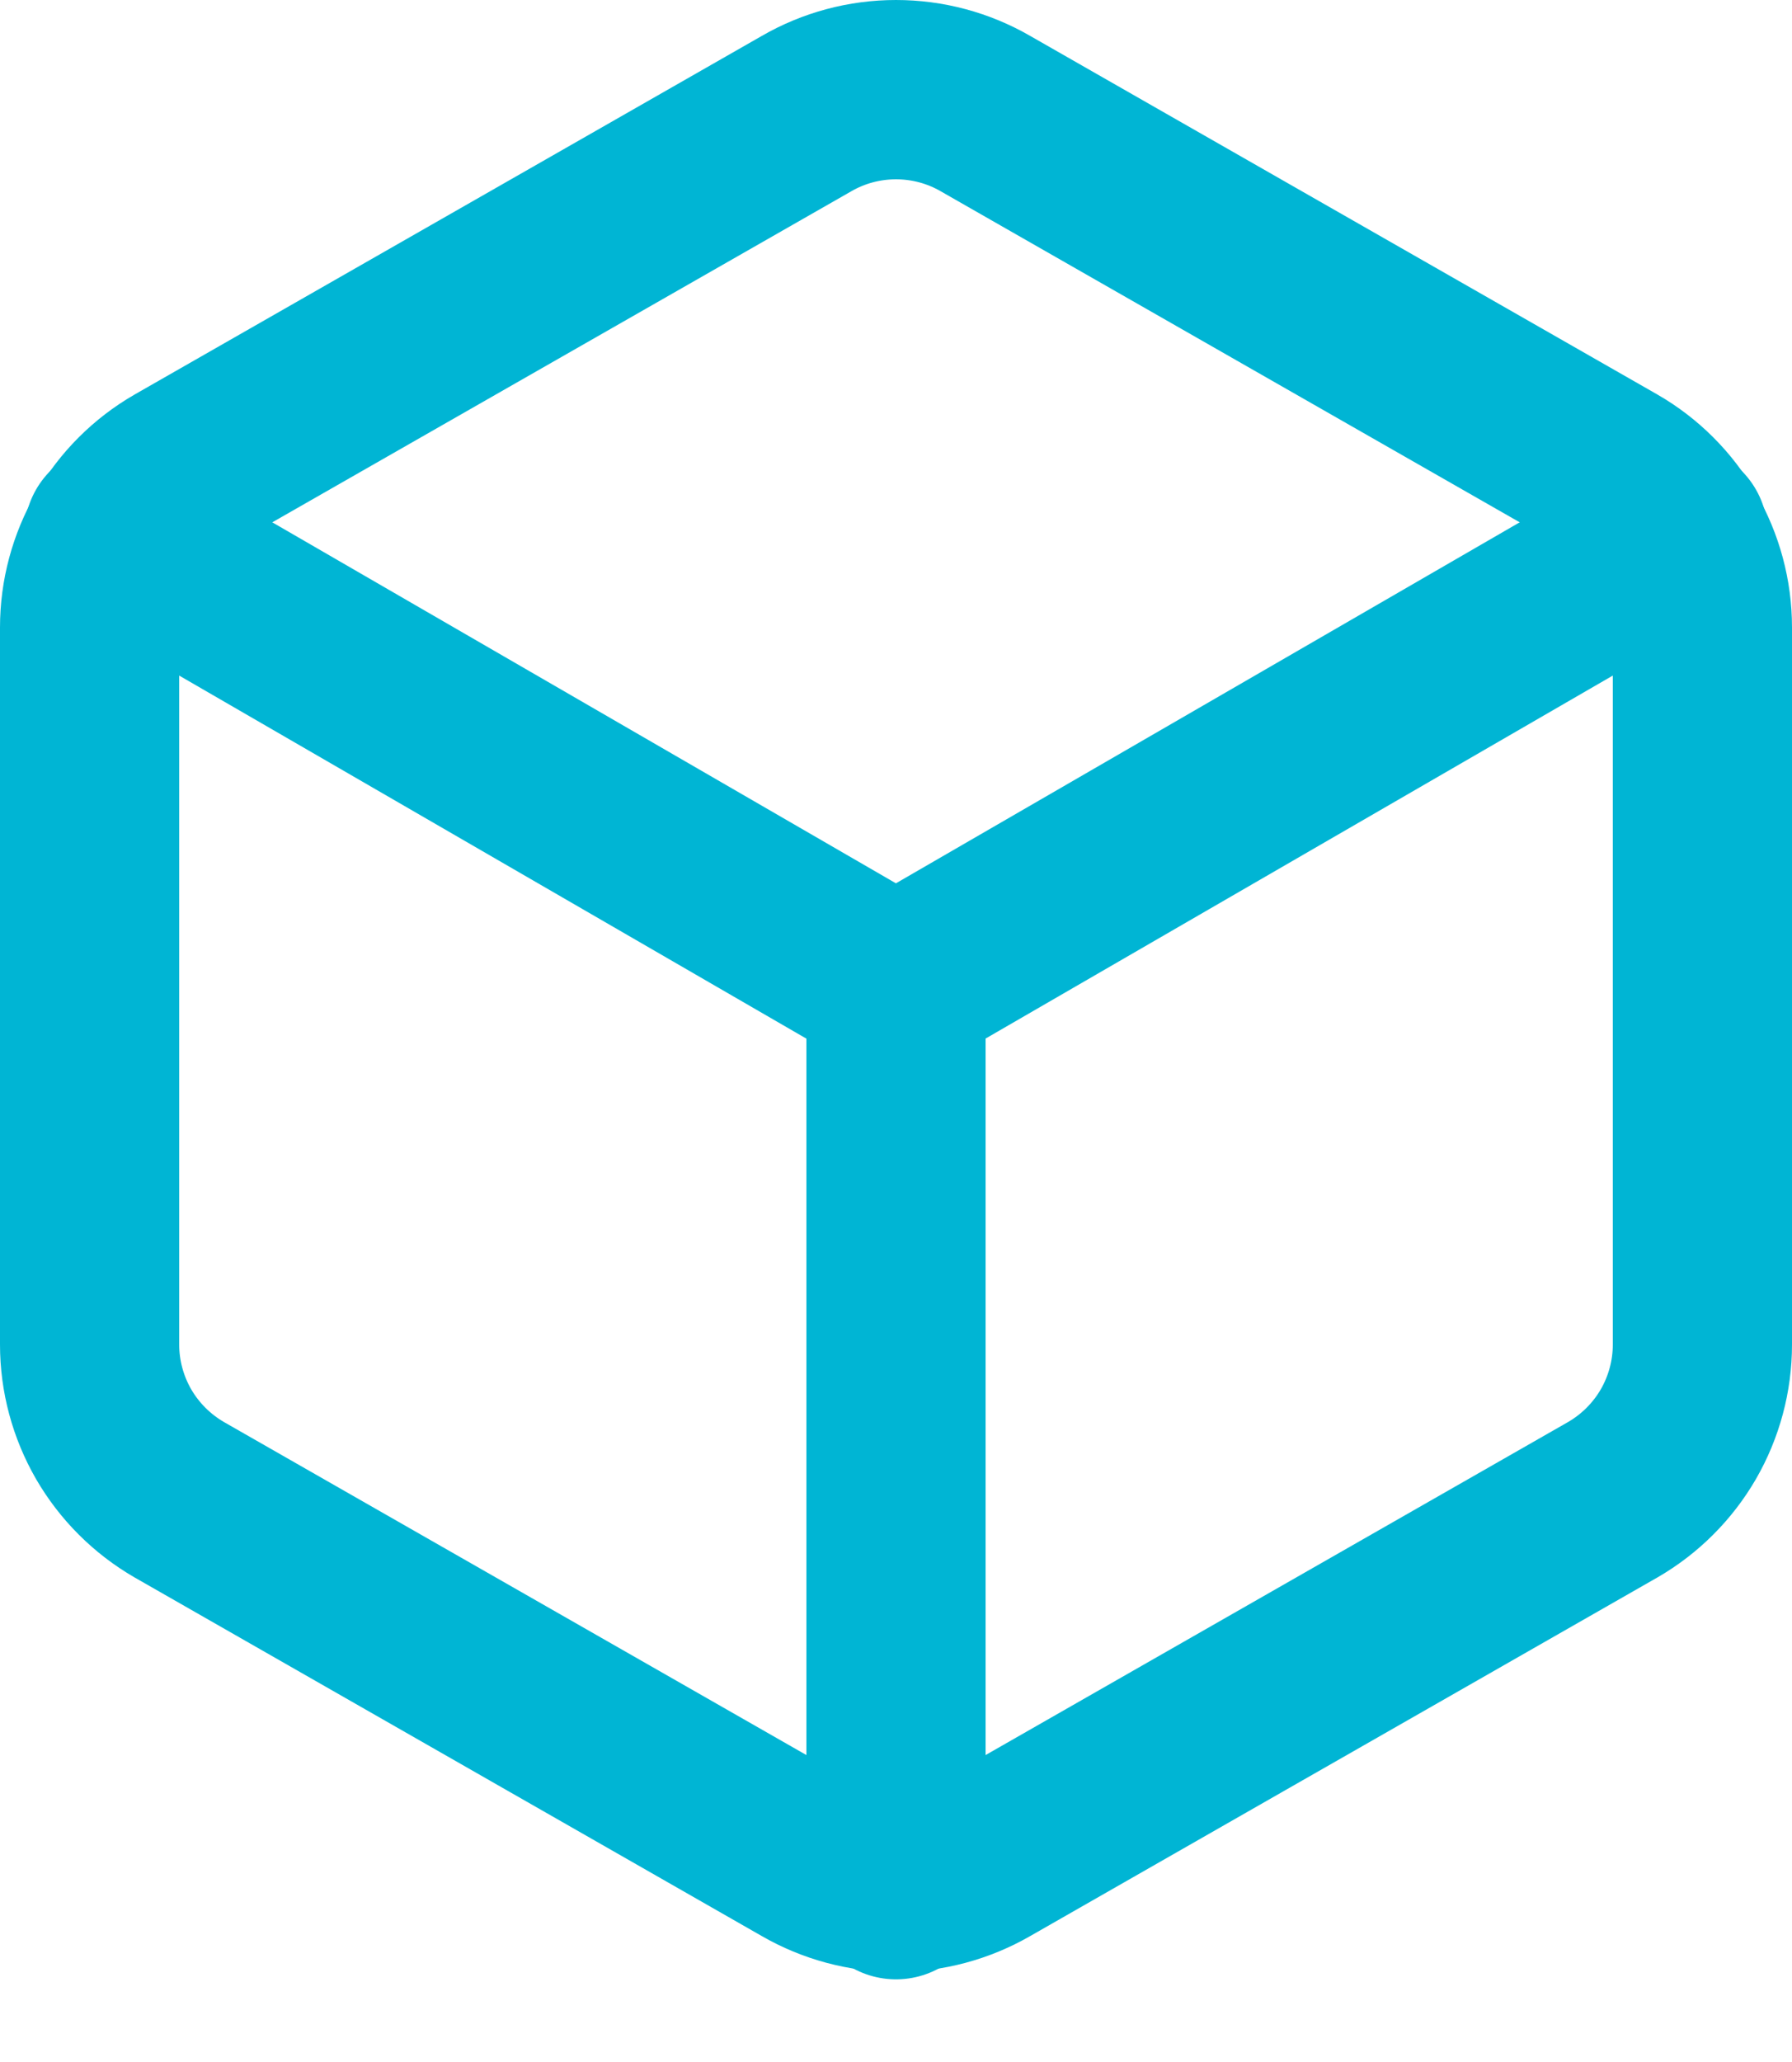
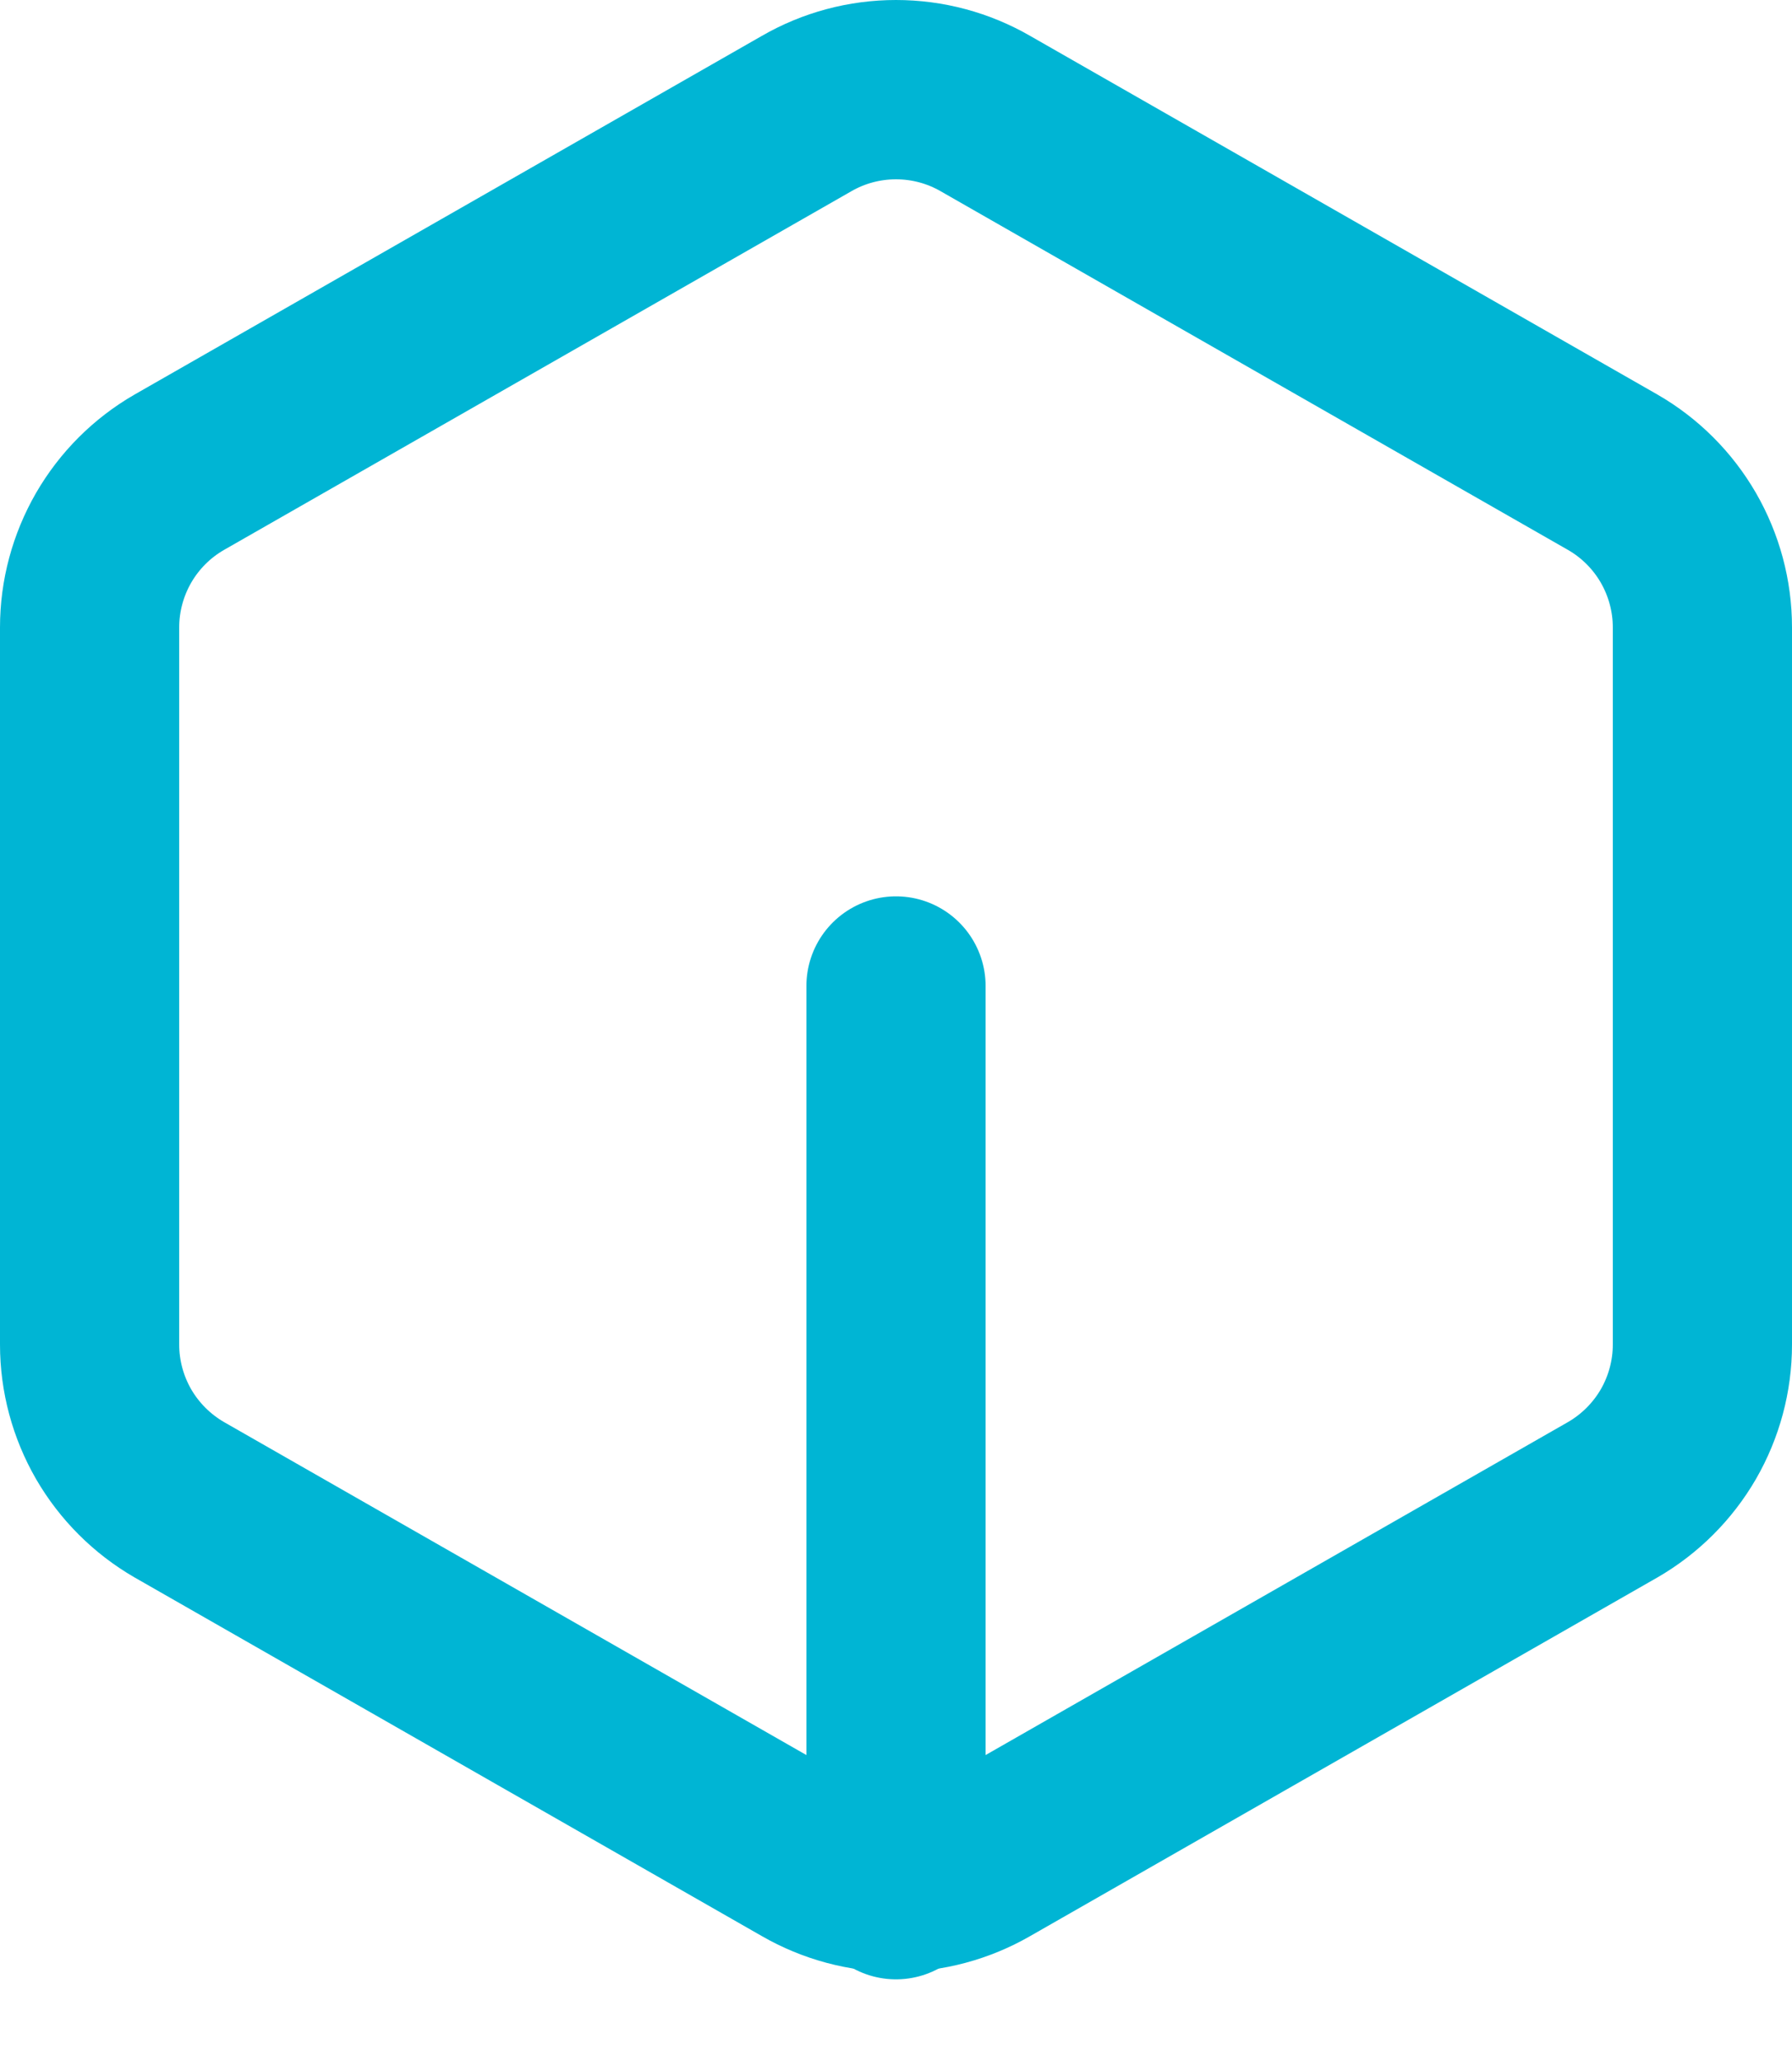
<svg xmlns="http://www.w3.org/2000/svg" width="20" height="23" viewBox="0 0 20 23" fill="none">
  <path d="M19 6.998V14.998C19 15.349 18.907 15.693 18.732 15.997C18.556 16.3 18.304 16.552 18 16.728L11 20.728C10.696 20.903 10.351 20.996 10 20.996C9.649 20.996 9.304 20.903 9 20.728L2 16.728C1.696 16.552 1.444 16.3 1.268 15.997C1.093 15.693 1 15.349 1 14.998V6.998C1 6.647 1.093 6.303 1.268 5.999C1.444 5.695 1.696 5.443 2 5.268L9 1.268C9.304 1.092 9.649 1 10 1C10.351 1 10.696 1.092 11 1.268L18 5.268C18.304 5.443 18.556 5.695 18.732 5.999C18.907 6.303 19 6.647 19 6.998Z" stroke="#00B5D4" stroke-width="2" stroke-linecap="round" stroke-linejoin="round" />
-   <path d="M1.27 5.958L9.999 11.008L18.73 5.958" stroke="#00B5D4" stroke-width="2" stroke-linecap="round" stroke-linejoin="round" />
  <path d="M10 21.078V10.998" stroke="#00B5D4" stroke-width="2" stroke-linecap="round" stroke-linejoin="round" />
</svg>